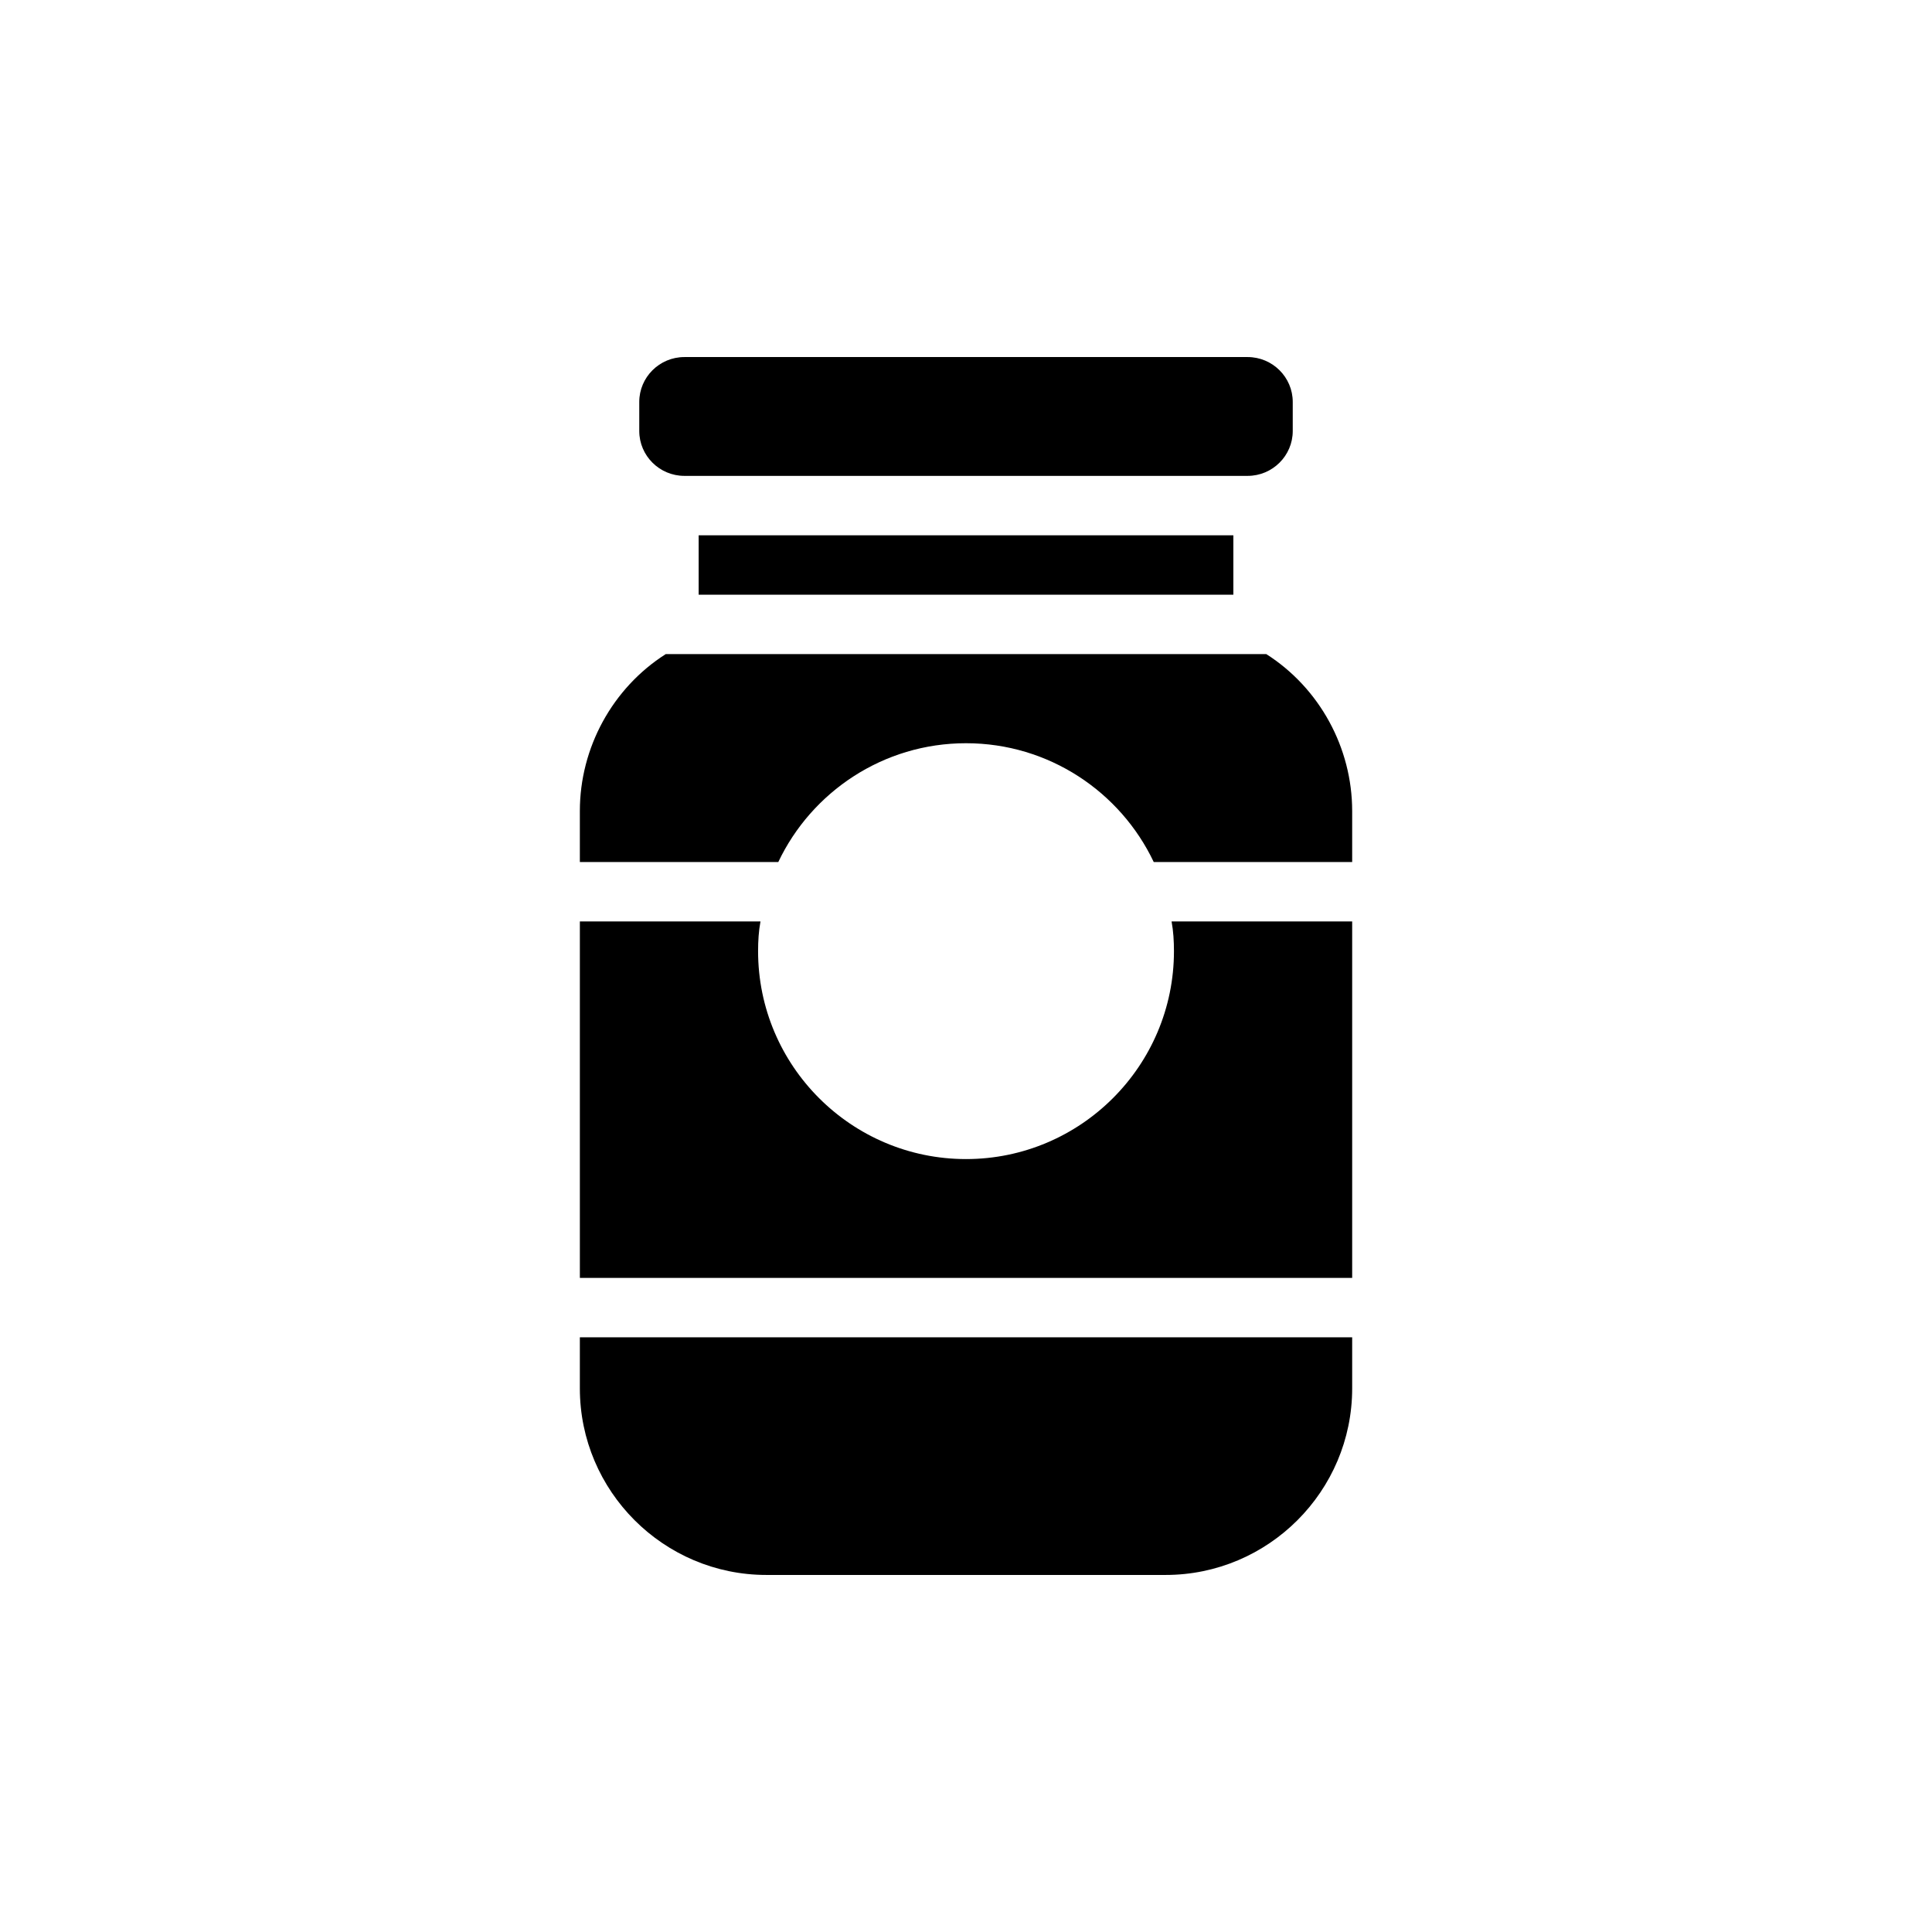
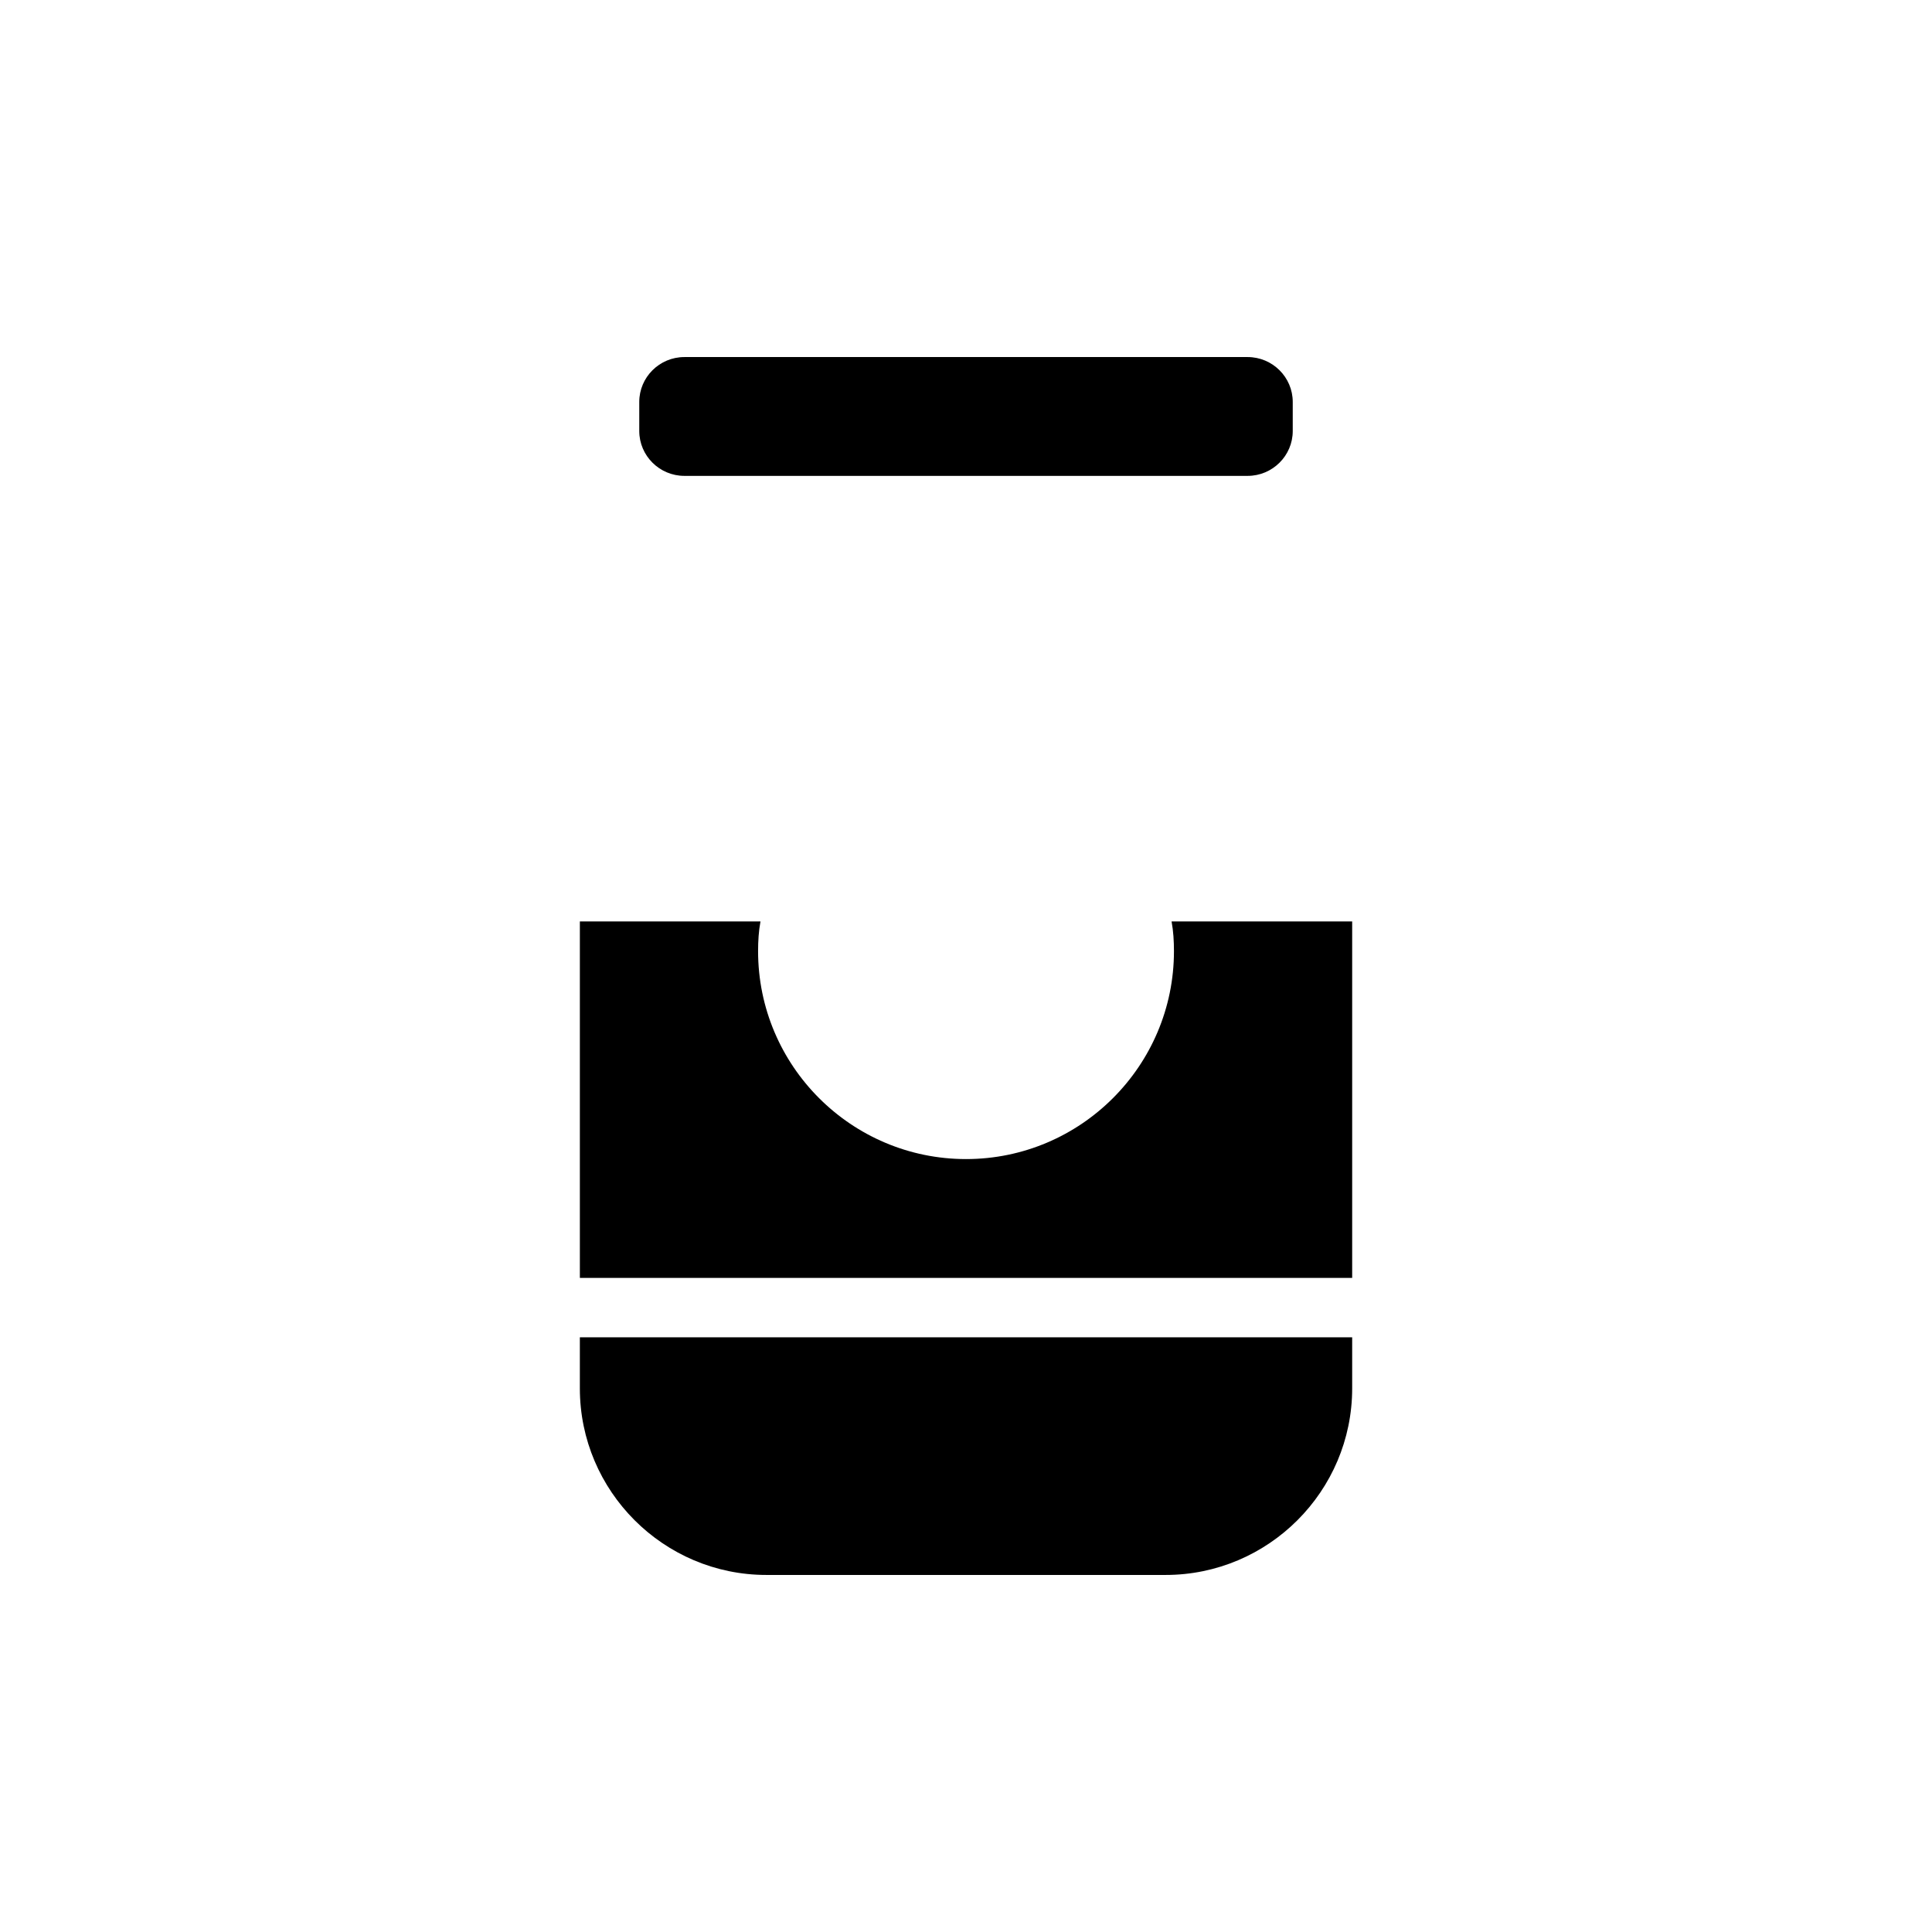
<svg xmlns="http://www.w3.org/2000/svg" fill="#000000" width="800px" height="800px" version="1.1" viewBox="144 144 512 512">
  <g>
    <path d="m502.34 498.4v13.539c0 27.238-22.199 49.438-49.438 49.438h-105.8c-27.234 0-49.434-22.199-49.434-49.438v-13.539z" />
    <path d="m502.34 388.19v94.465h-204.67v-94.465h47.863c-0.477 2.598-0.633 5.195-0.633 7.871 0 30.387 24.719 55.105 55.105 55.105s55.105-24.719 55.105-55.105c0-2.676-0.156-5.273-0.629-7.871z" />
    <path d="m486.59 250.51v7.715c0 6.535-5.352 11.887-11.965 11.887h-149.25c-6.613 0-11.965-5.352-11.965-11.887v-7.715c0-6.531 5.352-11.887 11.965-11.887h149.25c6.613 0 11.965 5.356 11.965 11.887z" />
-     <path d="m329.15 285.86h141.7v15.742h-141.7z" />
-     <path d="m502.34 358.91v13.539h-52.586c-8.816-18.578-27.789-31.488-49.75-31.488s-40.934 12.91-49.75 31.488h-52.586v-13.539c0-16.766 8.66-32.59 22.75-41.562h159.17c14.09 8.973 22.75 24.797 22.75 41.562z" />
  </g>
</svg>